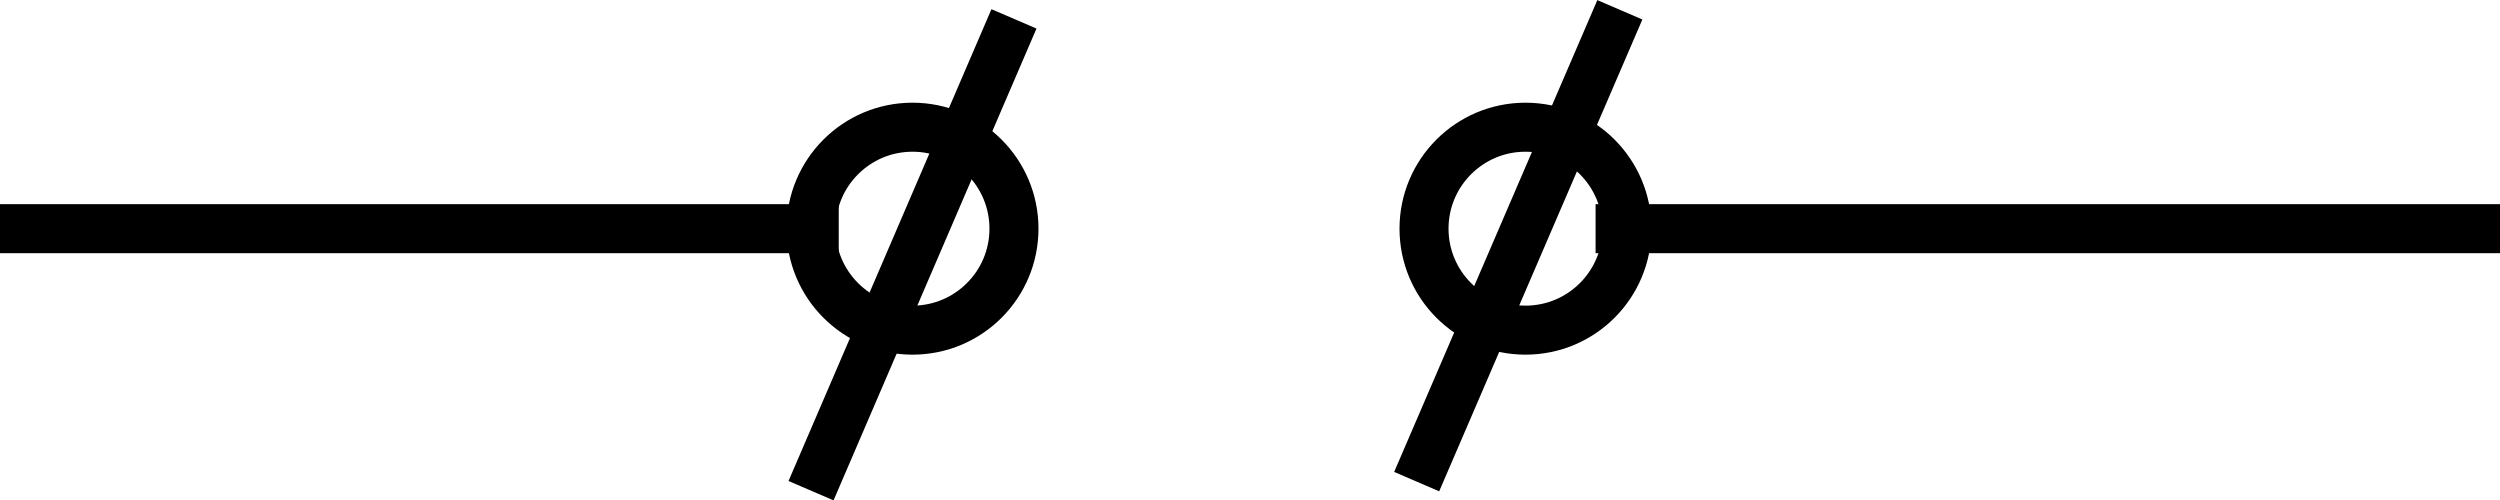
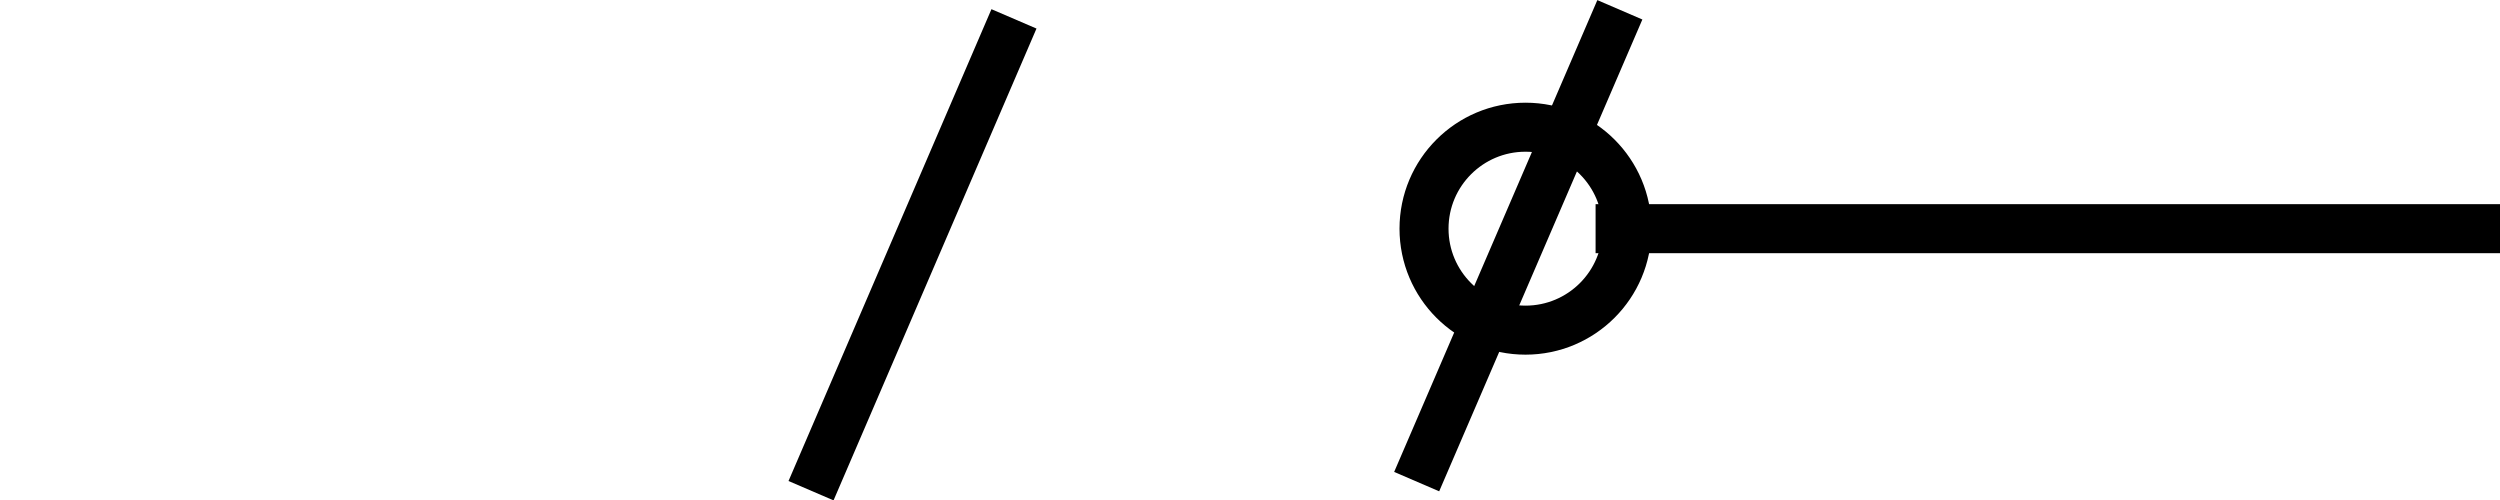
<svg xmlns="http://www.w3.org/2000/svg" width="102" height="20.42" viewBox="0 0 102 20.42">
  <defs>
    <style>
      .cls-1 {
        fill: none;
        stroke: #000;
        stroke-miterlimit: 10;
        stroke-width: 2px;
      }
    </style>
  </defs>
  <title>SpailesРесурс 9</title>
  <g id="Слой_2" data-name="Слой 2">
    <g id="Слой_1-2" data-name="Слой 1">
-       <line class="cls-1" y1="9.33" x2="34.22" y2="9.33" />
      <line class="cls-1" x1="102" y1="9.33" x2="65.1" y2="9.33" />
-       <circle class="cls-1" cx="37.23" cy="9.33" r="4.14" />
      <circle class="cls-1" cx="62.24" cy="9.33" r="4.14" />
      <line class="cls-1" x1="41.37" y1="0.77" x2="33.09" y2="20.02" />
      <line class="cls-1" x1="66.09" y1="0.4" x2="57.8" y2="19.65" />
    </g>
  </g>
</svg>